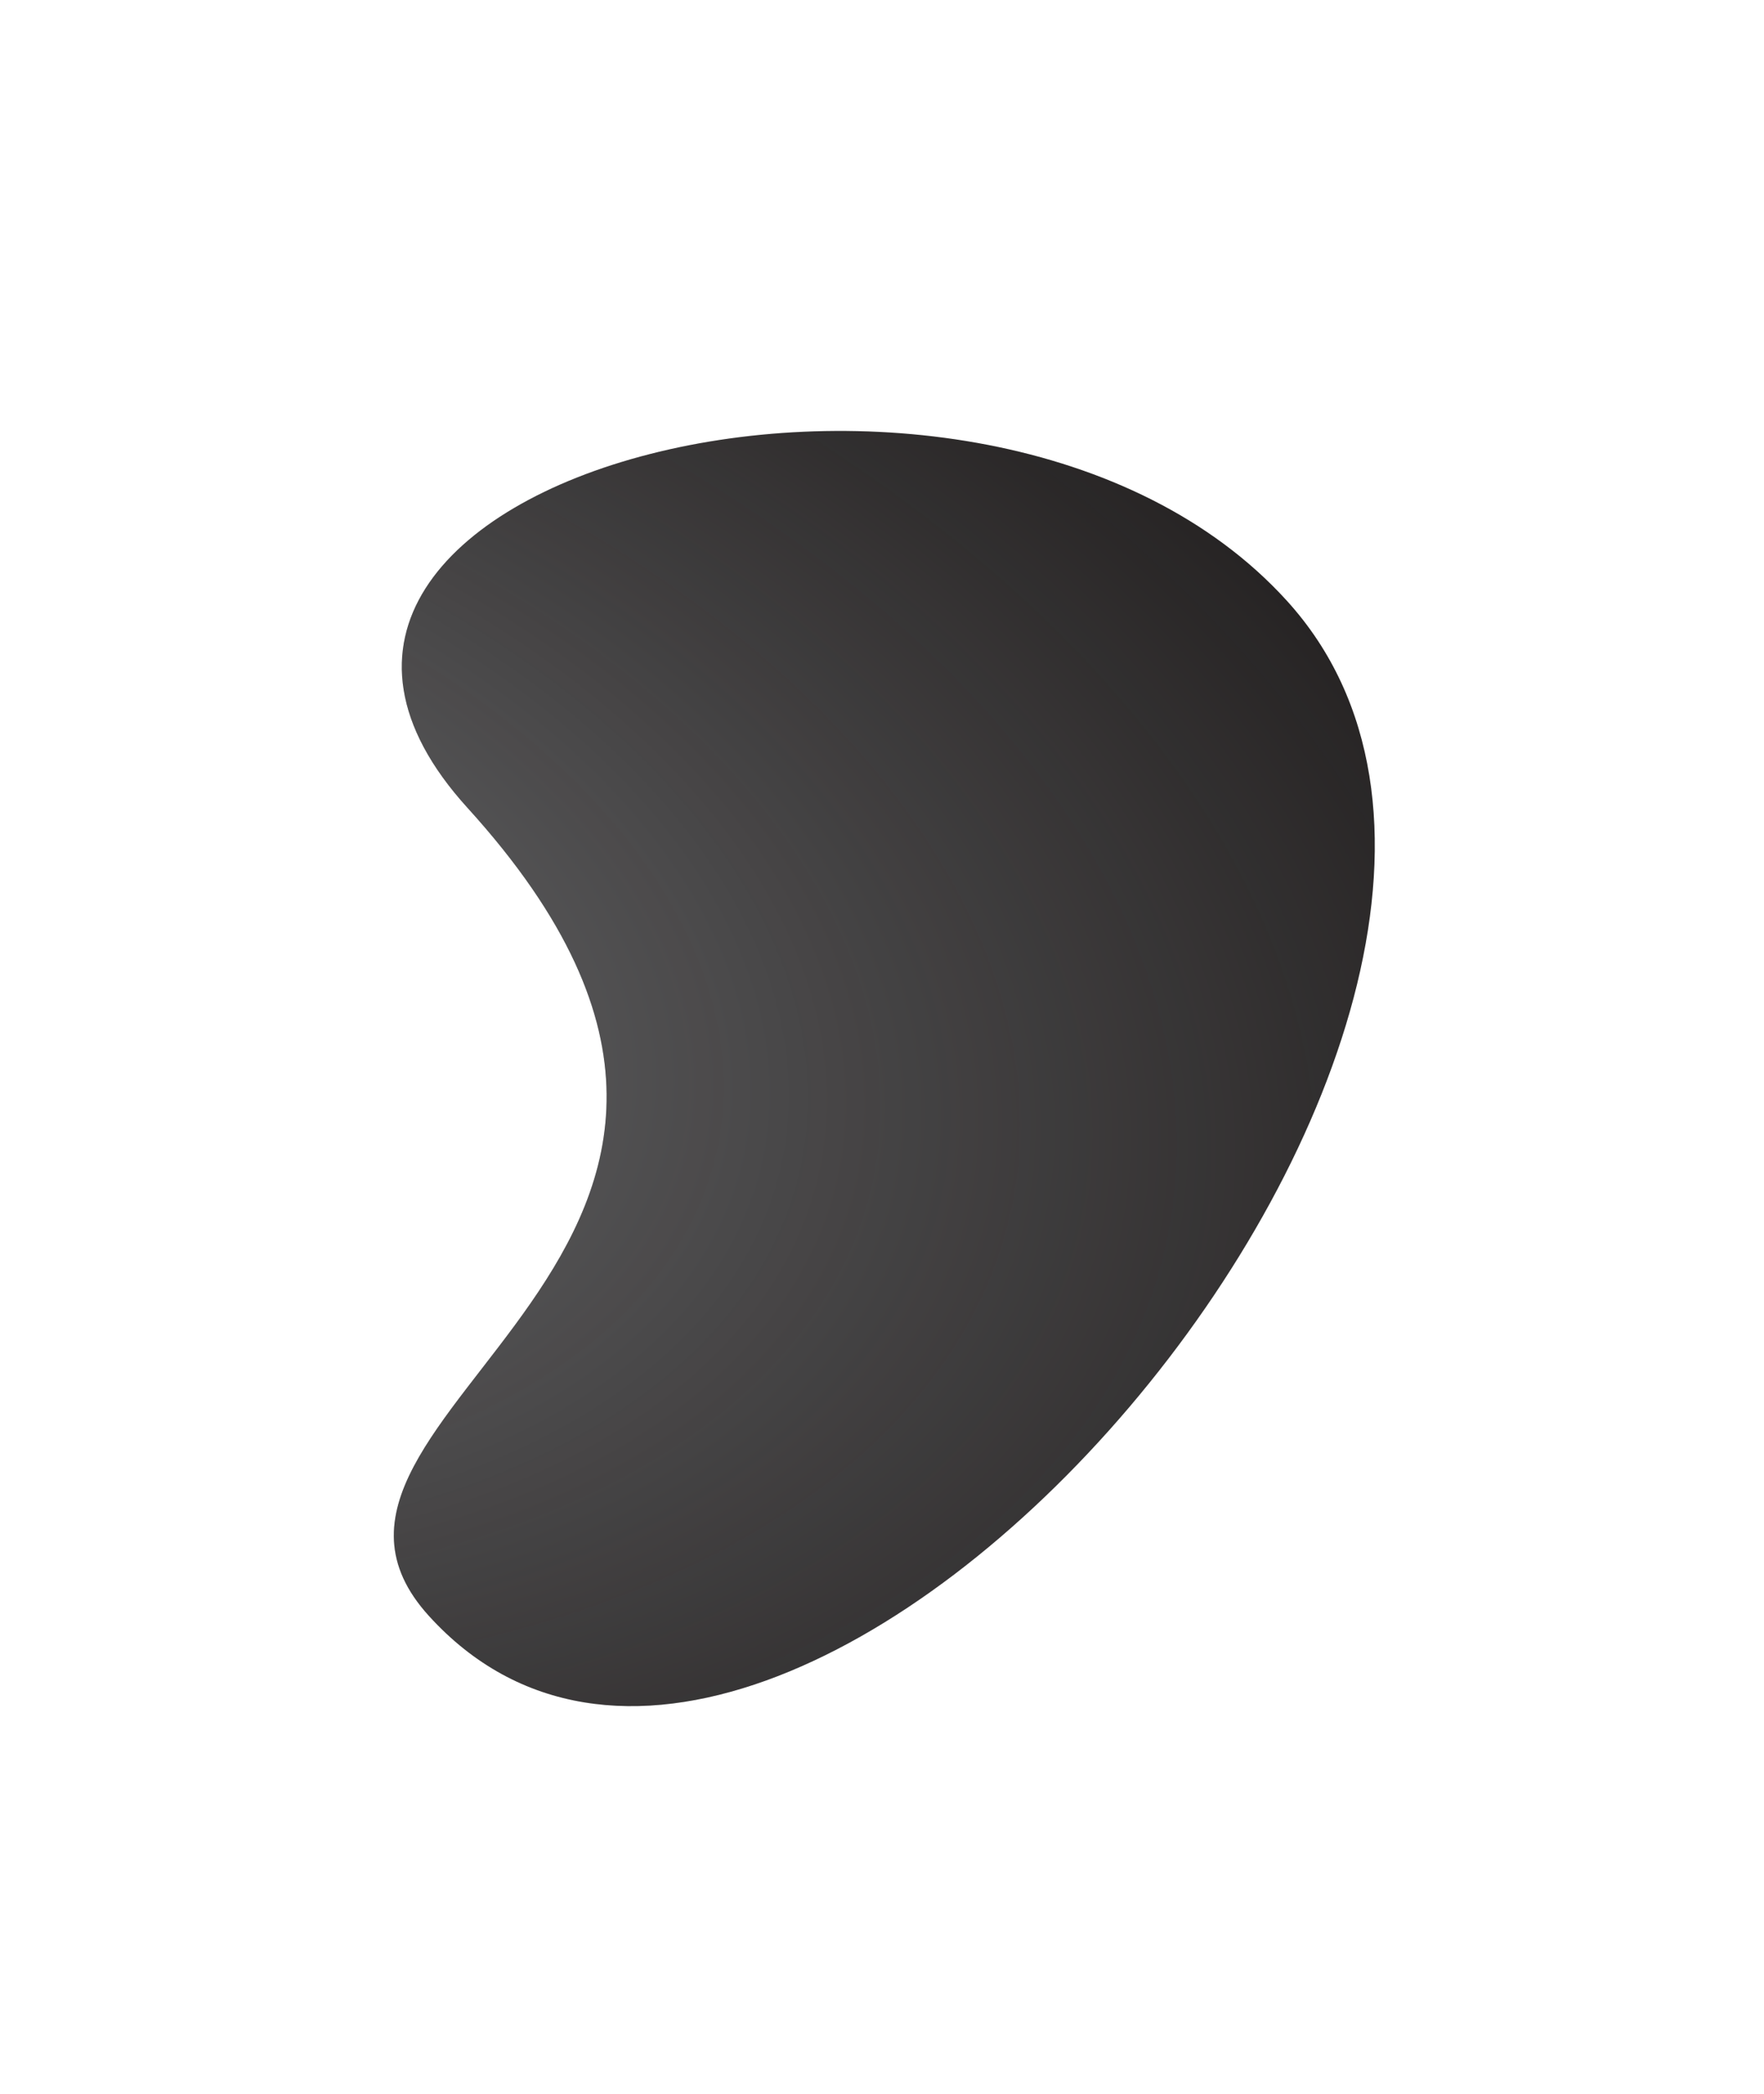
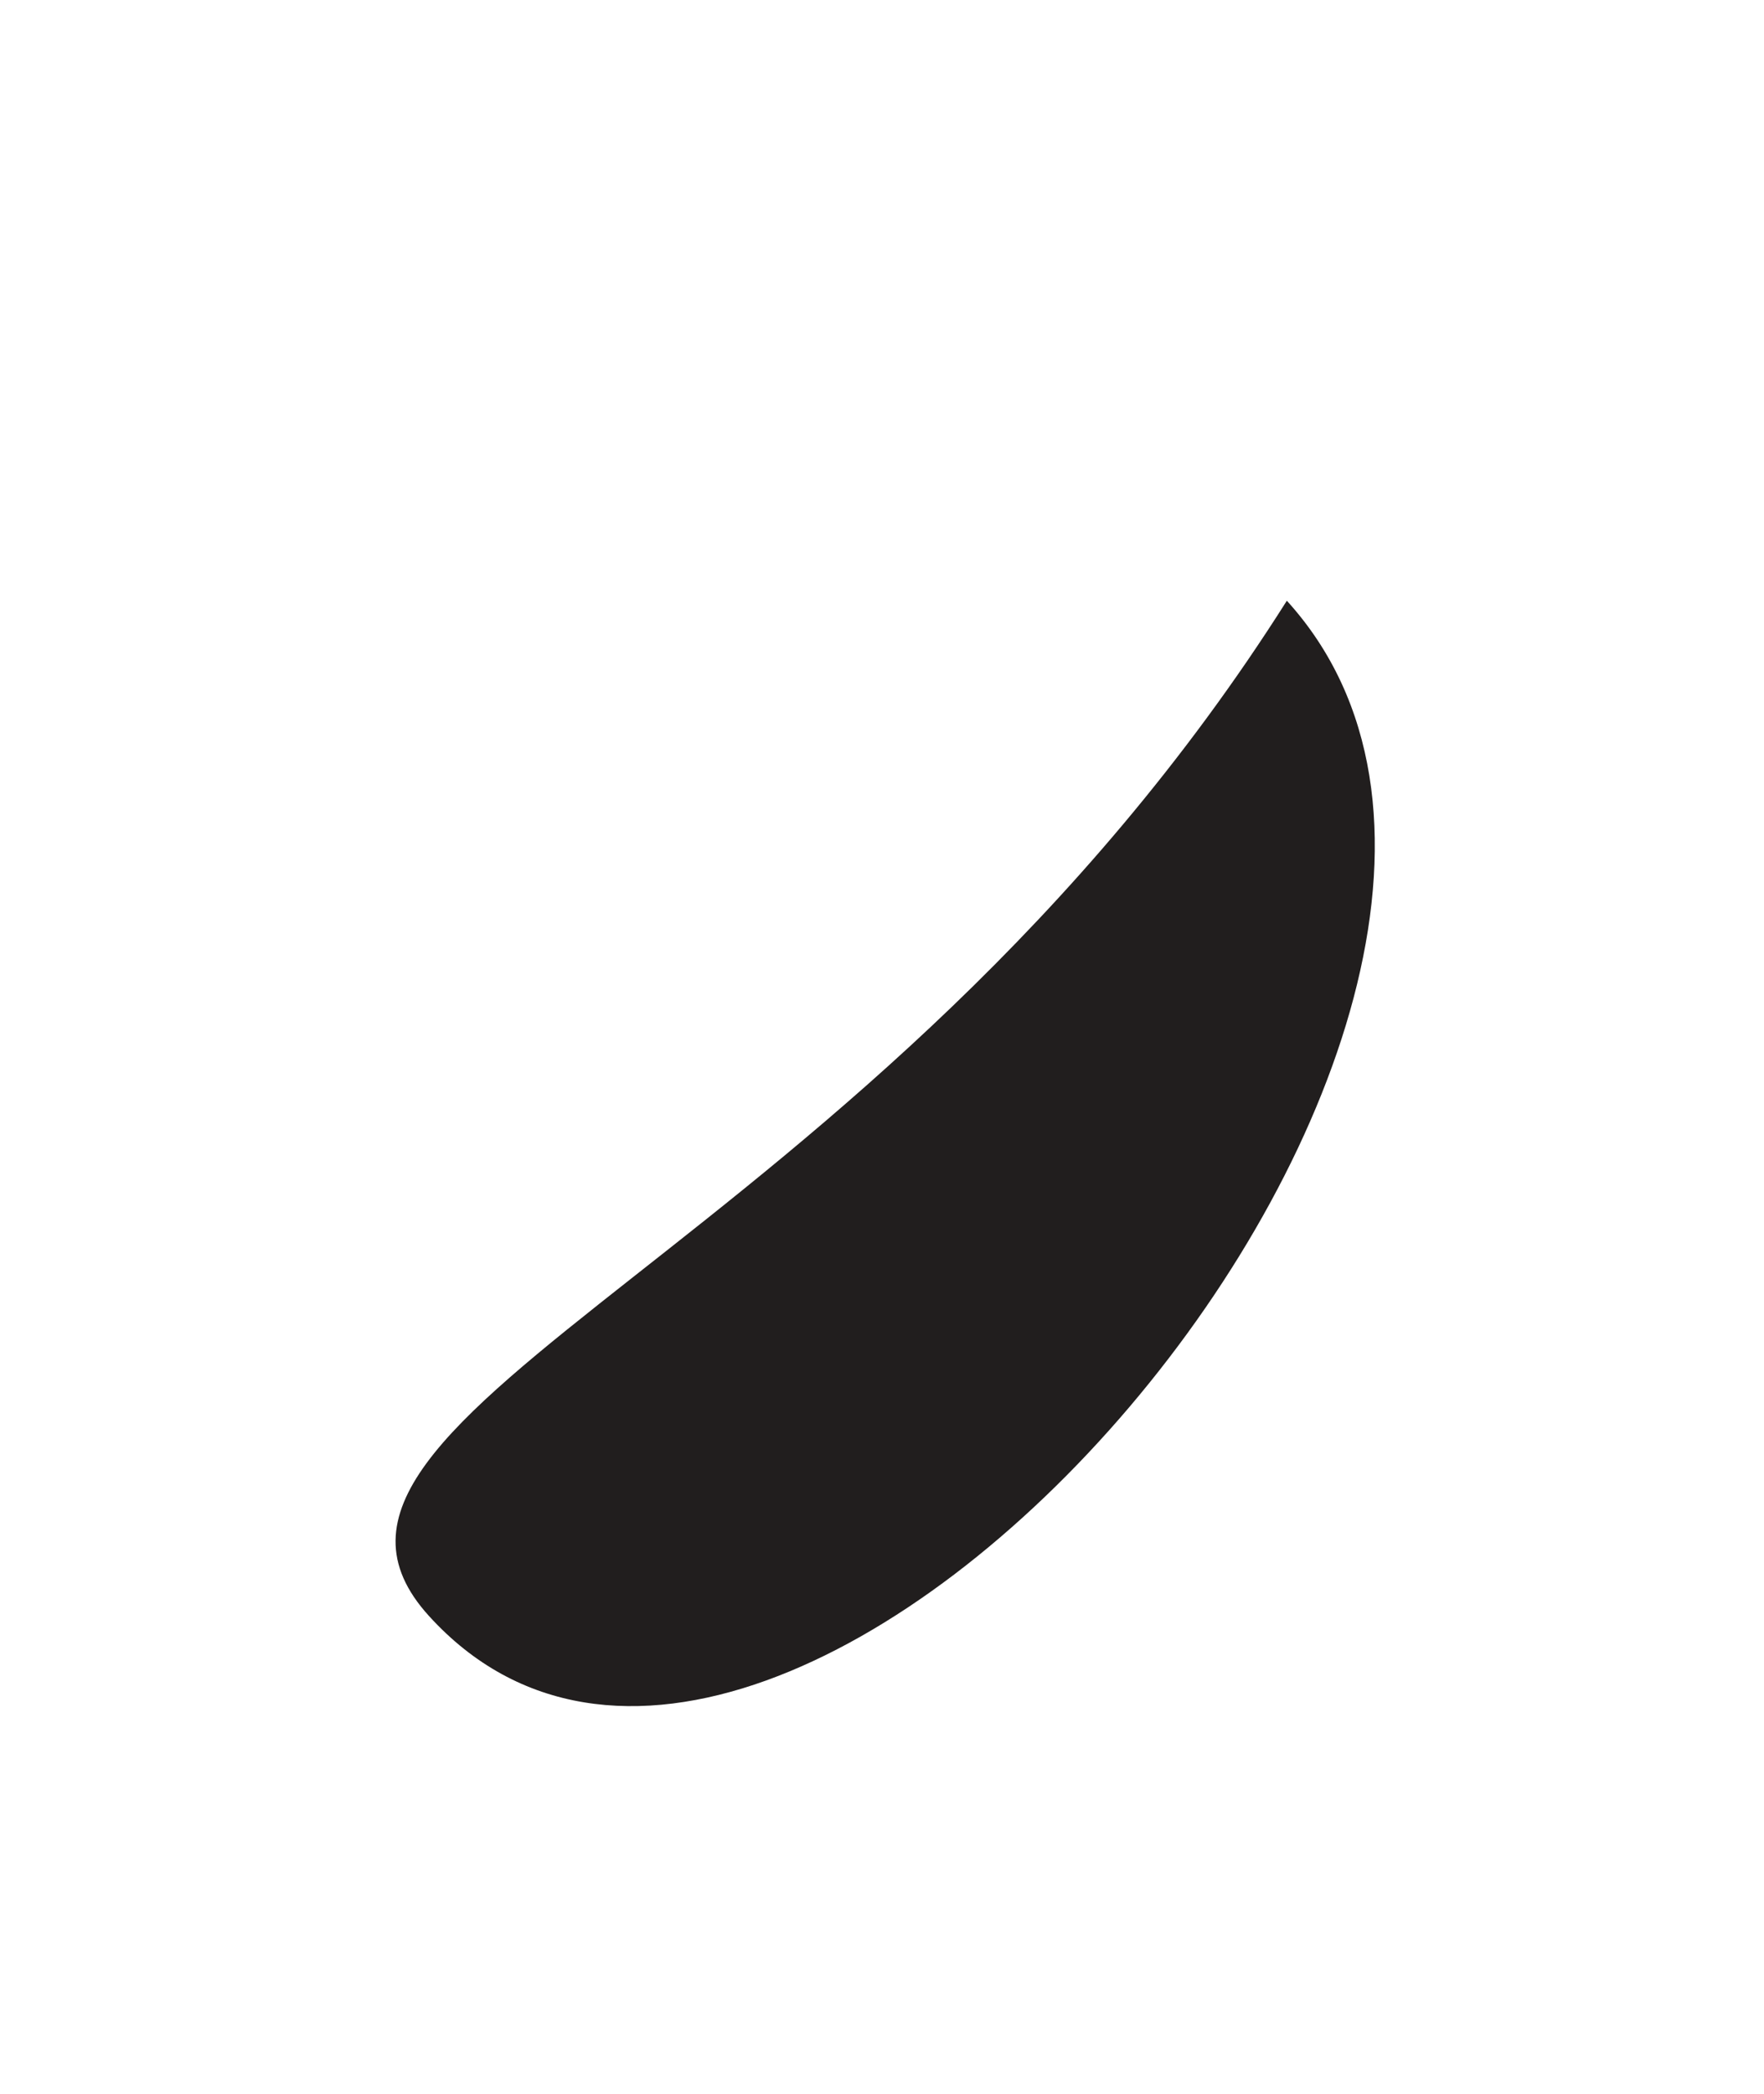
<svg xmlns="http://www.w3.org/2000/svg" width="246" height="292" viewBox="0 0 246 292" fill="none">
  <g filter="url(#filter0_di_9_27)">
-     <path d="M9.813 165.295C59.947 220.46 180.276 79.673 129.458 23.755C86.941 -23.029 -26.832 6.388 15.196 52.633C71.788 114.905 -16.046 136.841 9.813 165.295Z" fill="#211E1E" />
-     <path d="M9.813 165.295C59.947 220.46 180.276 79.673 129.458 23.755C86.941 -23.029 -26.832 6.388 15.196 52.633C71.788 114.905 -16.046 136.841 9.813 165.295Z" fill="url(#paint0_radial_9_27)" fill-opacity="0.4" />
+     <path d="M9.813 165.295C59.947 220.46 180.276 79.673 129.458 23.755C71.788 114.905 -16.046 136.841 9.813 165.295Z" fill="#211E1E" />
  </g>
  <defs>
    <filter id="filter0_di_9_27" x="0.921" y="0.083" width="244.802" height="291.792" filterUnits="userSpaceOnUse" color-interpolation-filters="sRGB">
      <feFlood flood-opacity="0" result="BackgroundImageFix" />
      <feColorMatrix in="SourceAlpha" type="matrix" values="0 0 0 0 0 0 0 0 0 0 0 0 0 0 0 0 0 0 127 0" result="hardAlpha" />
      <feOffset dx="50" dy="60" />
      <feGaussianBlur stdDeviation="27" />
      <feComposite in2="hardAlpha" operator="out" />
      <feColorMatrix type="matrix" values="0 0 0 0 0.265 0 0 0 0 0.271 0 0 0 0 0.329 0 0 0 0.3 0" />
      <feBlend mode="normal" in2="BackgroundImageFix" result="effect1_dropShadow_9_27" />
      <feBlend mode="normal" in="SourceGraphic" in2="effect1_dropShadow_9_27" result="shape" />
      <feColorMatrix in="SourceAlpha" type="matrix" values="0 0 0 0 0 0 0 0 0 0 0 0 0 0 0 0 0 0 127 0" result="hardAlpha" />
      <feOffset />
      <feGaussianBlur stdDeviation="7" />
      <feComposite in2="hardAlpha" operator="arithmetic" k2="-1" k3="1" />
      <feColorMatrix type="matrix" values="0 0 0 0 0.898 0 0 0 0 0.918 0 0 0 0 0.937 0 0 0 0.8 0" />
      <feBlend mode="normal" in2="shape" result="effect2_innerShadow_9_27" />
    </filter>
    <radialGradient id="paint0_radial_9_27" cx="0" cy="0" r="1" gradientUnits="userSpaceOnUse" gradientTransform="translate(-60.932 76.45) rotate(12.488) scale(249.742 149.25)">
      <stop stop-color="#E5EAEF" />
      <stop offset="1" stop-color="#E5EAEF" stop-opacity="0" />
    </radialGradient>
  </defs>
</svg>